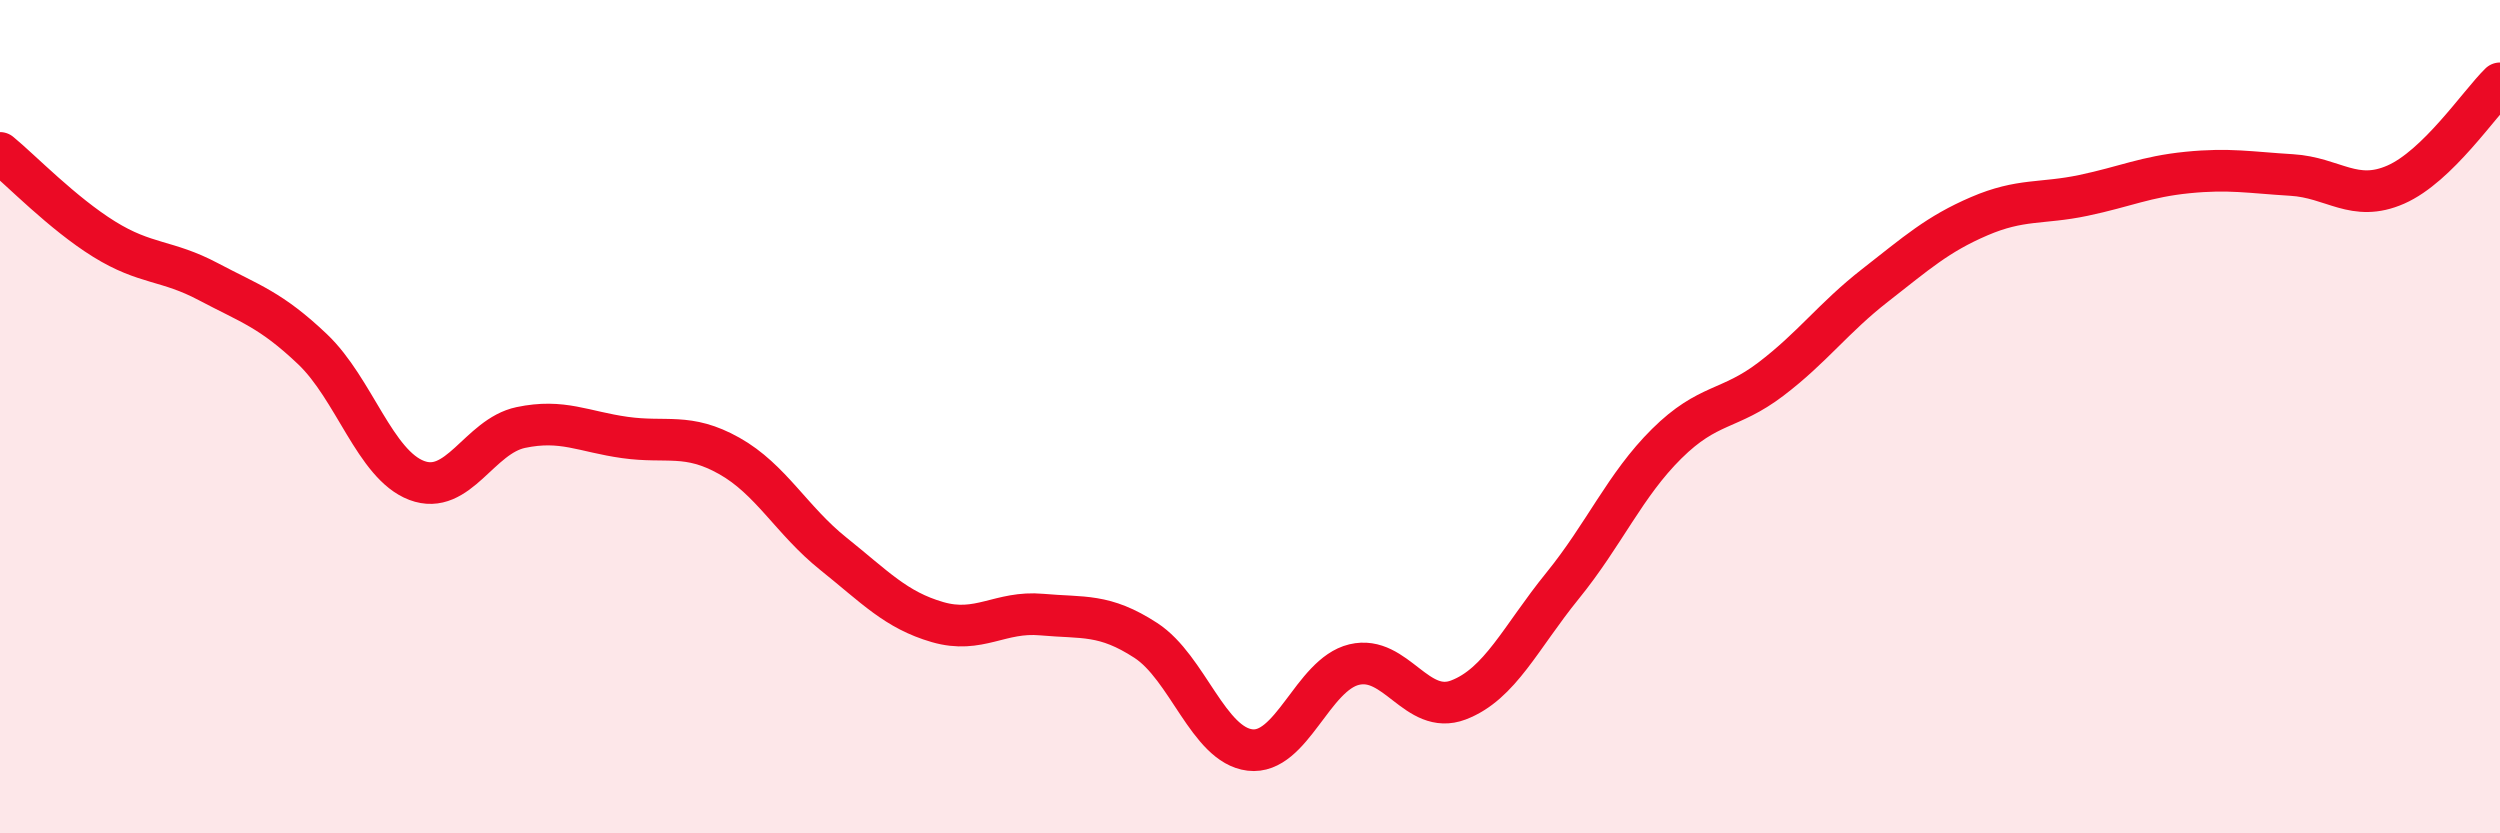
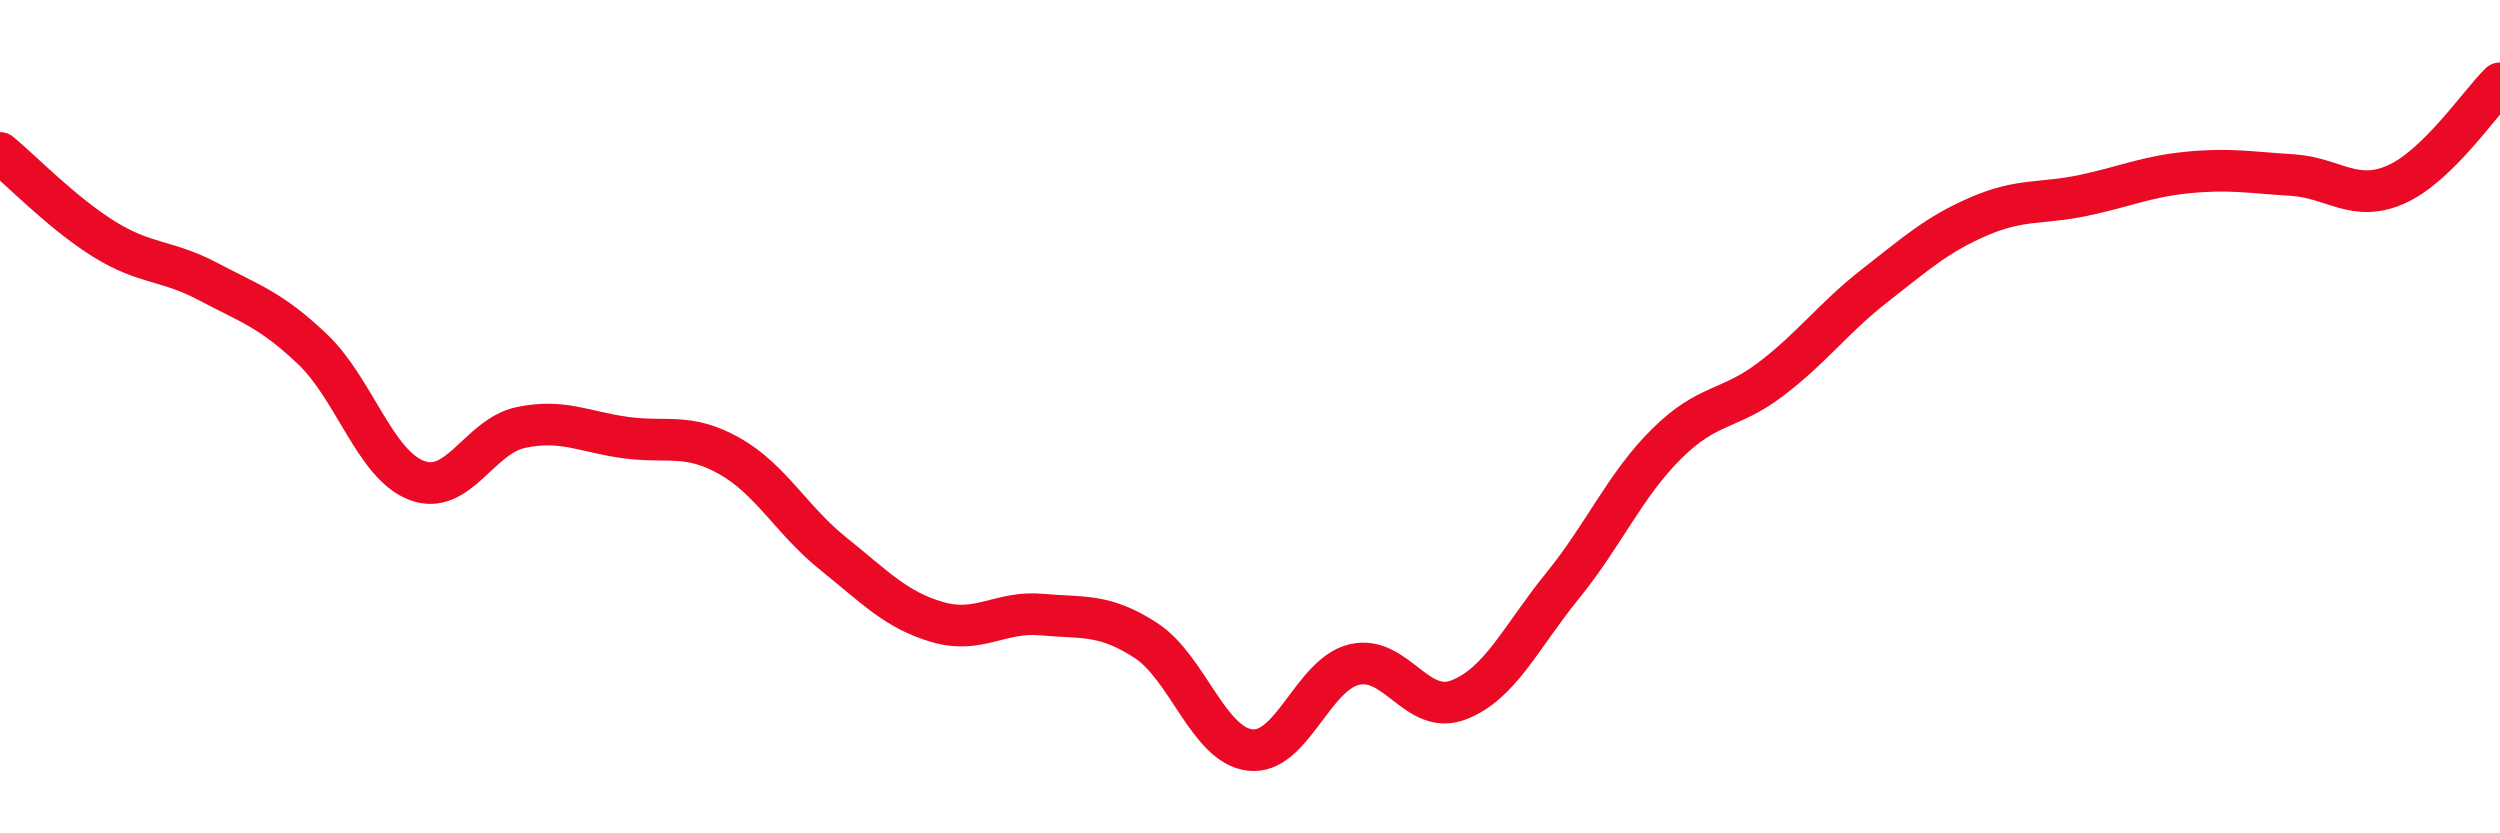
<svg xmlns="http://www.w3.org/2000/svg" width="60" height="20" viewBox="0 0 60 20">
-   <path d="M 0,3.67 C 0.5,4.08 1.5,5.12 2.5,5.74 C 3.5,6.36 4,6.23 5,6.76 C 6,7.29 6.5,7.43 7.5,8.38 C 8.5,9.33 9,11.15 10,11.53 C 11,11.91 11.5,10.47 12.5,10.26 C 13.5,10.05 14,10.36 15,10.5 C 16,10.64 16.5,10.38 17.5,10.94 C 18.5,11.5 19,12.49 20,13.29 C 21,14.09 21.5,14.64 22.5,14.93 C 23.5,15.22 24,14.66 25,14.75 C 26,14.84 26.5,14.72 27.5,15.37 C 28.5,16.02 29,17.88 30,18 C 31,18.12 31.5,16.19 32.5,15.95 C 33.5,15.71 34,17.18 35,16.8 C 36,16.42 36.5,15.29 37.5,14.06 C 38.5,12.83 39,11.64 40,10.65 C 41,9.66 41.5,9.86 42.5,9.1 C 43.5,8.34 44,7.63 45,6.85 C 46,6.07 46.5,5.62 47.5,5.19 C 48.5,4.76 49,4.9 50,4.69 C 51,4.48 51.5,4.24 52.5,4.14 C 53.5,4.04 54,4.14 55,4.2 C 56,4.26 56.5,4.87 57.5,4.43 C 58.5,3.99 59.5,2.49 60,2L60 20L0 20Z" fill="#EB0A25" opacity="0.1" stroke-linecap="round" stroke-linejoin="round" />
  <path d="M 0,3.67 C 0.5,4.08 1.5,5.12 2.5,5.74 C 3.5,6.36 4,6.23 5,6.76 C 6,7.29 6.5,7.43 7.5,8.38 C 8.5,9.33 9,11.15 10,11.53 C 11,11.91 11.5,10.47 12.5,10.26 C 13.5,10.05 14,10.36 15,10.5 C 16,10.64 16.5,10.38 17.5,10.94 C 18.5,11.5 19,12.49 20,13.29 C 21,14.09 21.5,14.64 22.5,14.93 C 23.5,15.22 24,14.66 25,14.75 C 26,14.84 26.5,14.72 27.5,15.37 C 28.5,16.02 29,17.88 30,18 C 31,18.12 31.5,16.19 32.5,15.95 C 33.5,15.71 34,17.18 35,16.8 C 36,16.42 36.5,15.29 37.5,14.06 C 38.5,12.83 39,11.64 40,10.65 C 41,9.66 41.5,9.86 42.5,9.1 C 43.5,8.34 44,7.63 45,6.85 C 46,6.07 46.5,5.62 47.5,5.19 C 48.5,4.76 49,4.9 50,4.69 C 51,4.48 51.5,4.24 52.5,4.14 C 53.5,4.04 54,4.14 55,4.2 C 56,4.26 56.5,4.87 57.5,4.43 C 58.5,3.99 59.5,2.49 60,2" stroke="#EB0A25" stroke-width="1" fill="none" stroke-linecap="round" stroke-linejoin="round" />
</svg>